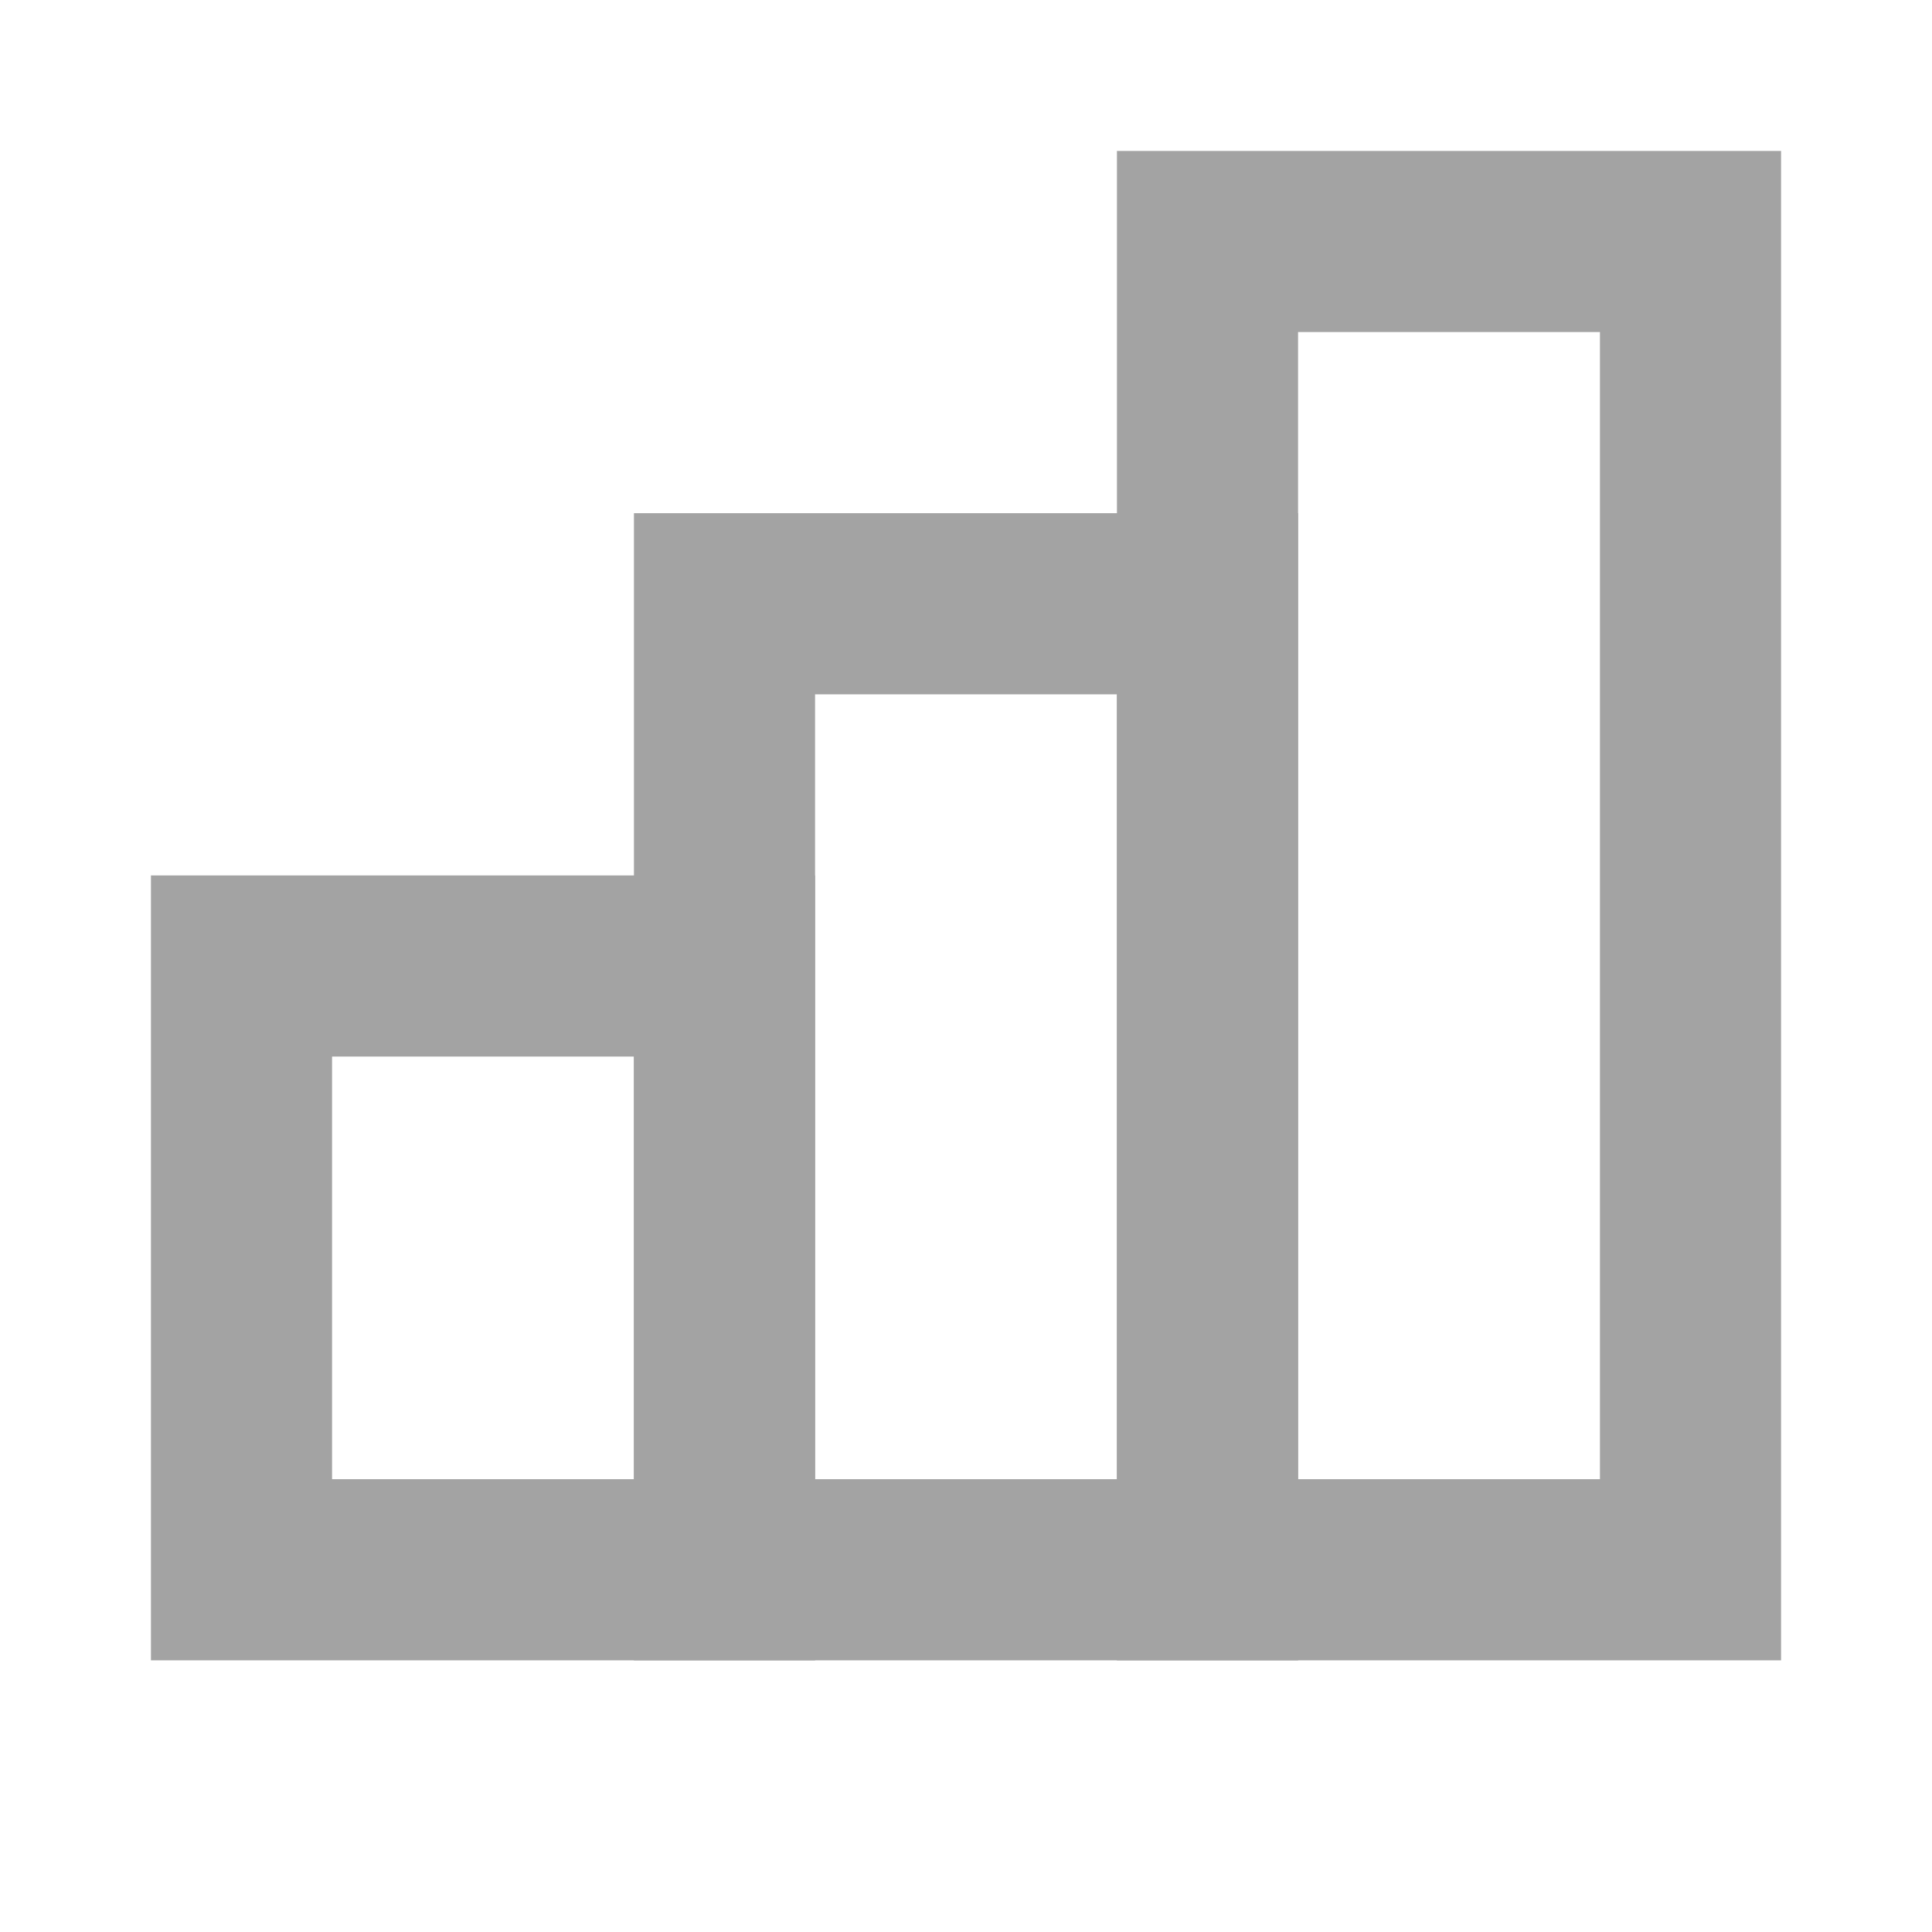
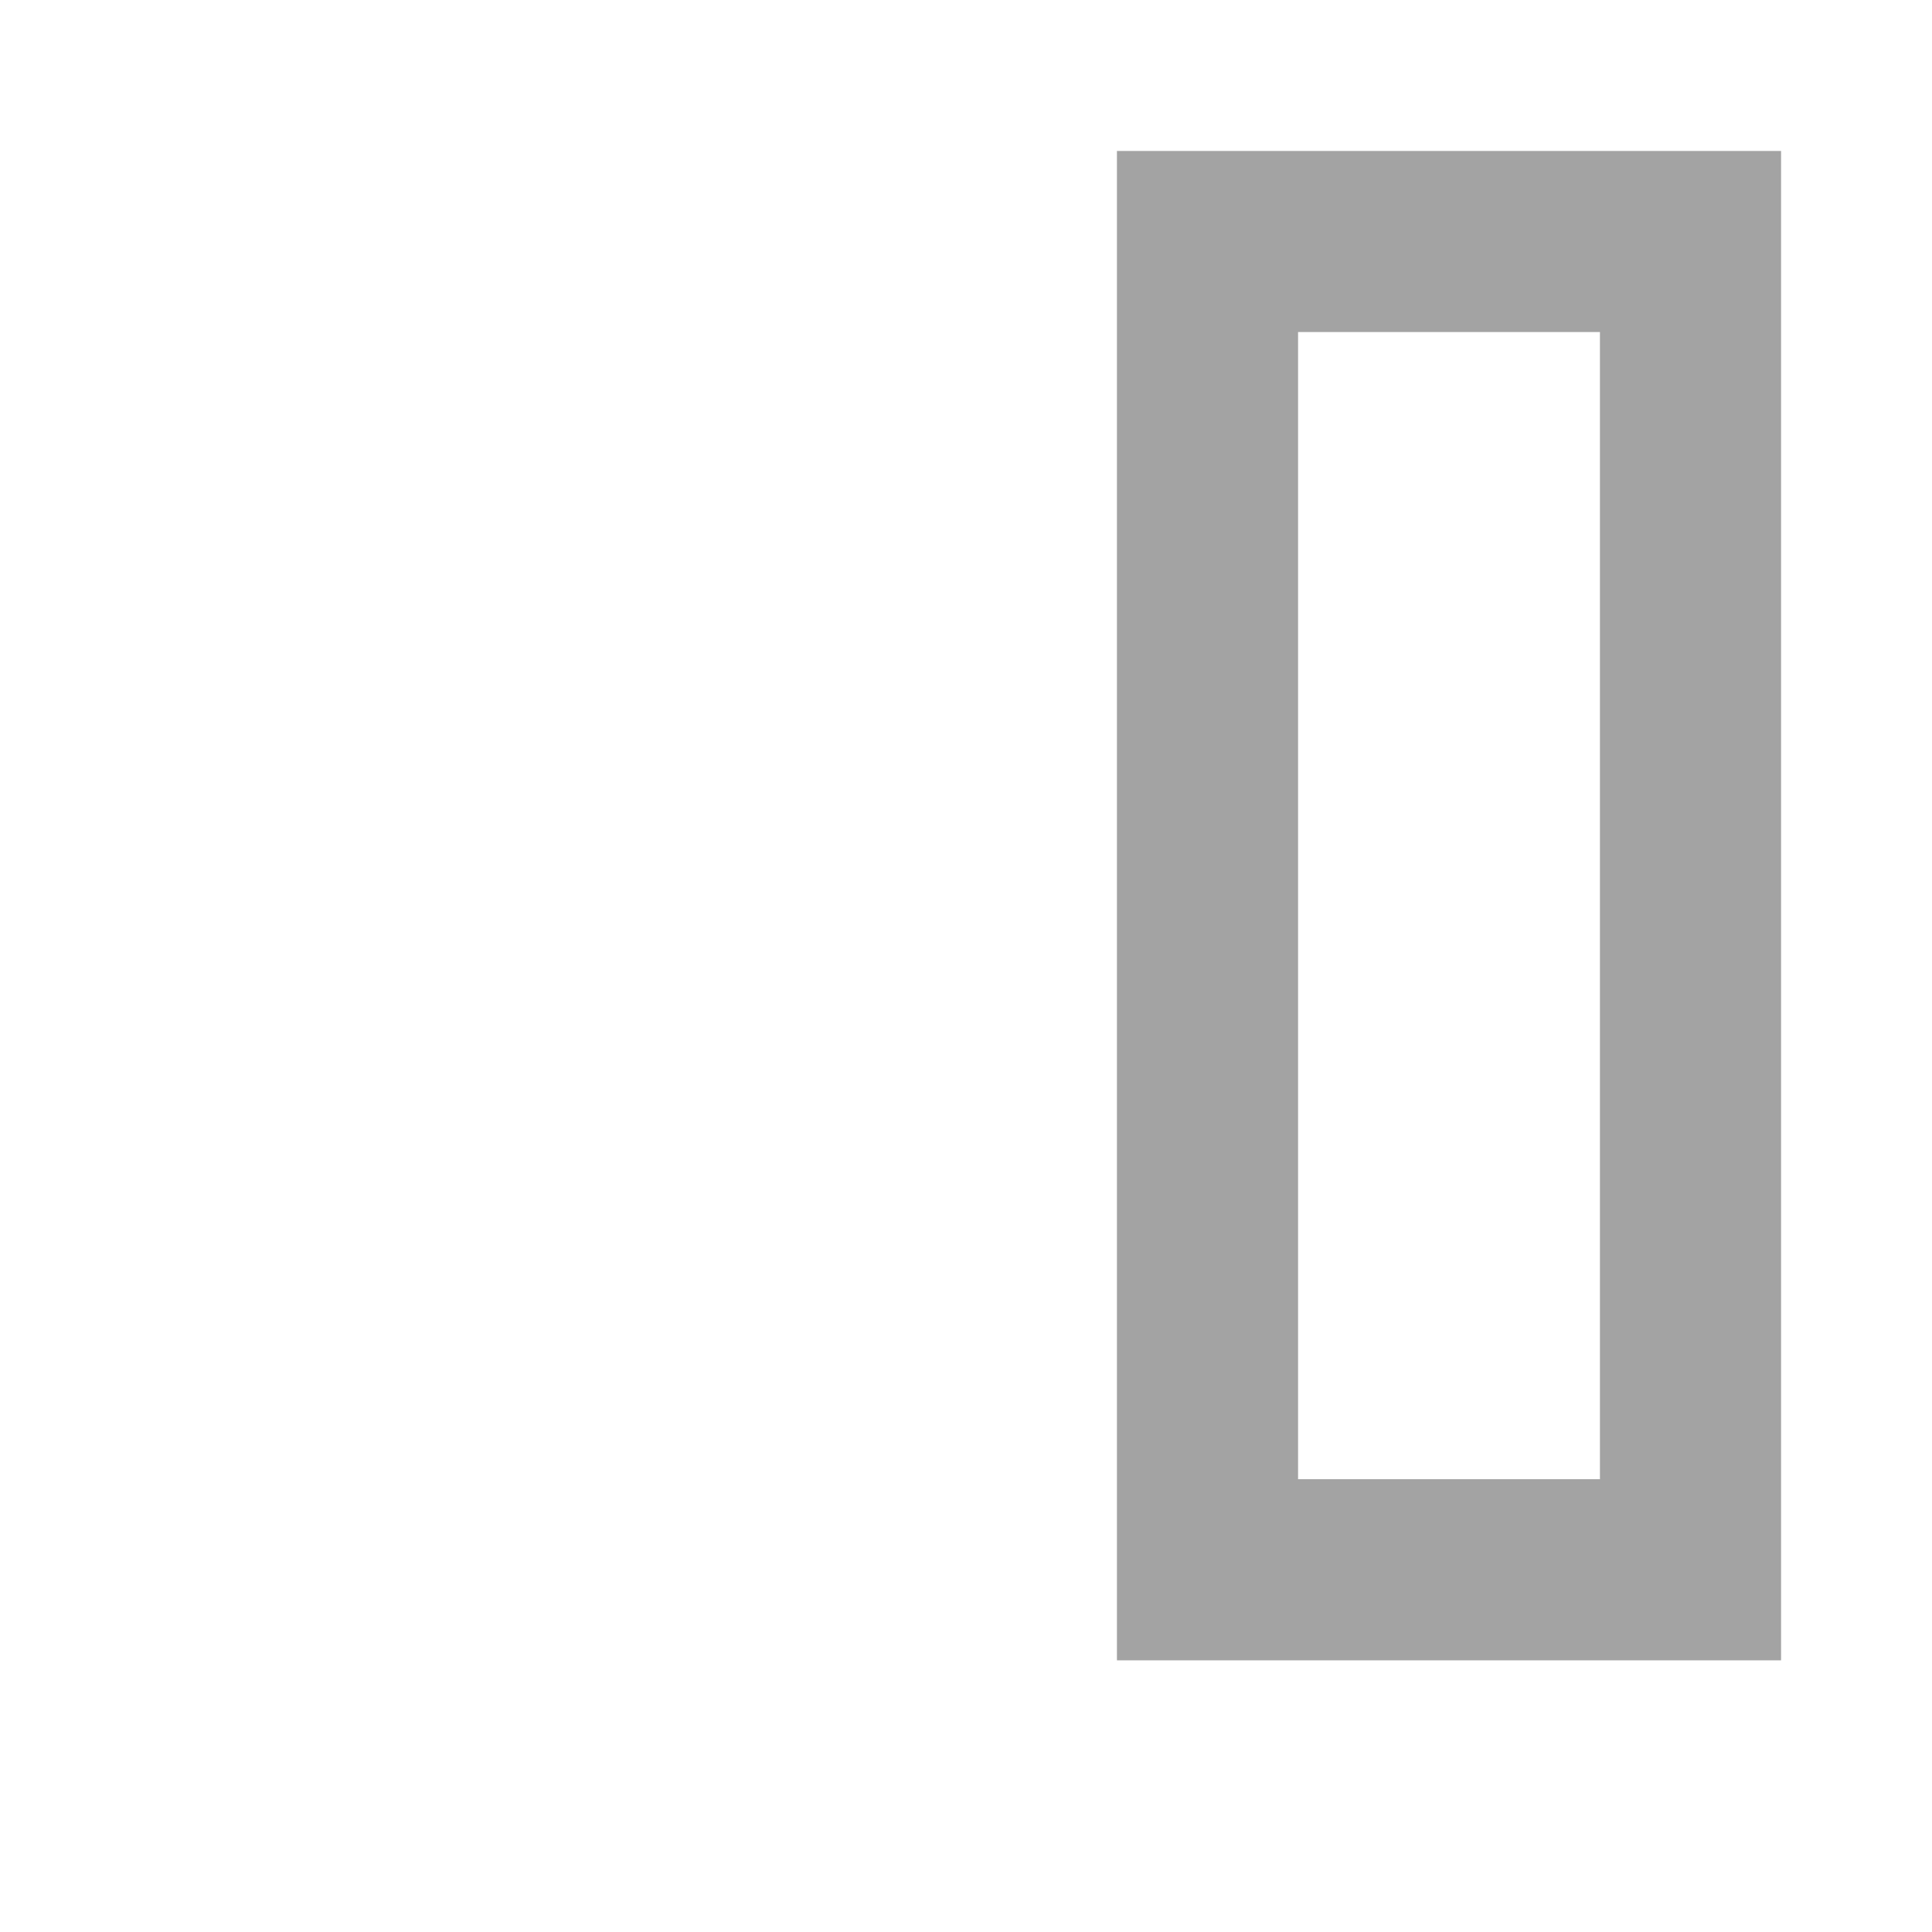
<svg xmlns="http://www.w3.org/2000/svg" width="16" height="16" viewBox="0 0 16 16" fill="none">
-   <rect x="2" y="8" width="4" height="5" stroke="#A3A3A3" stroke-width="1.5" stroke-linecap="round" />
-   <rect x="6" y="5" width="4" height="8" stroke="#A3A3A3" stroke-width="1.5" stroke-linecap="round" />
  <rect x="10" y="2" width="4" height="11" stroke="#A3A3A3" stroke-width="1.5" stroke-linecap="round" />
</svg>